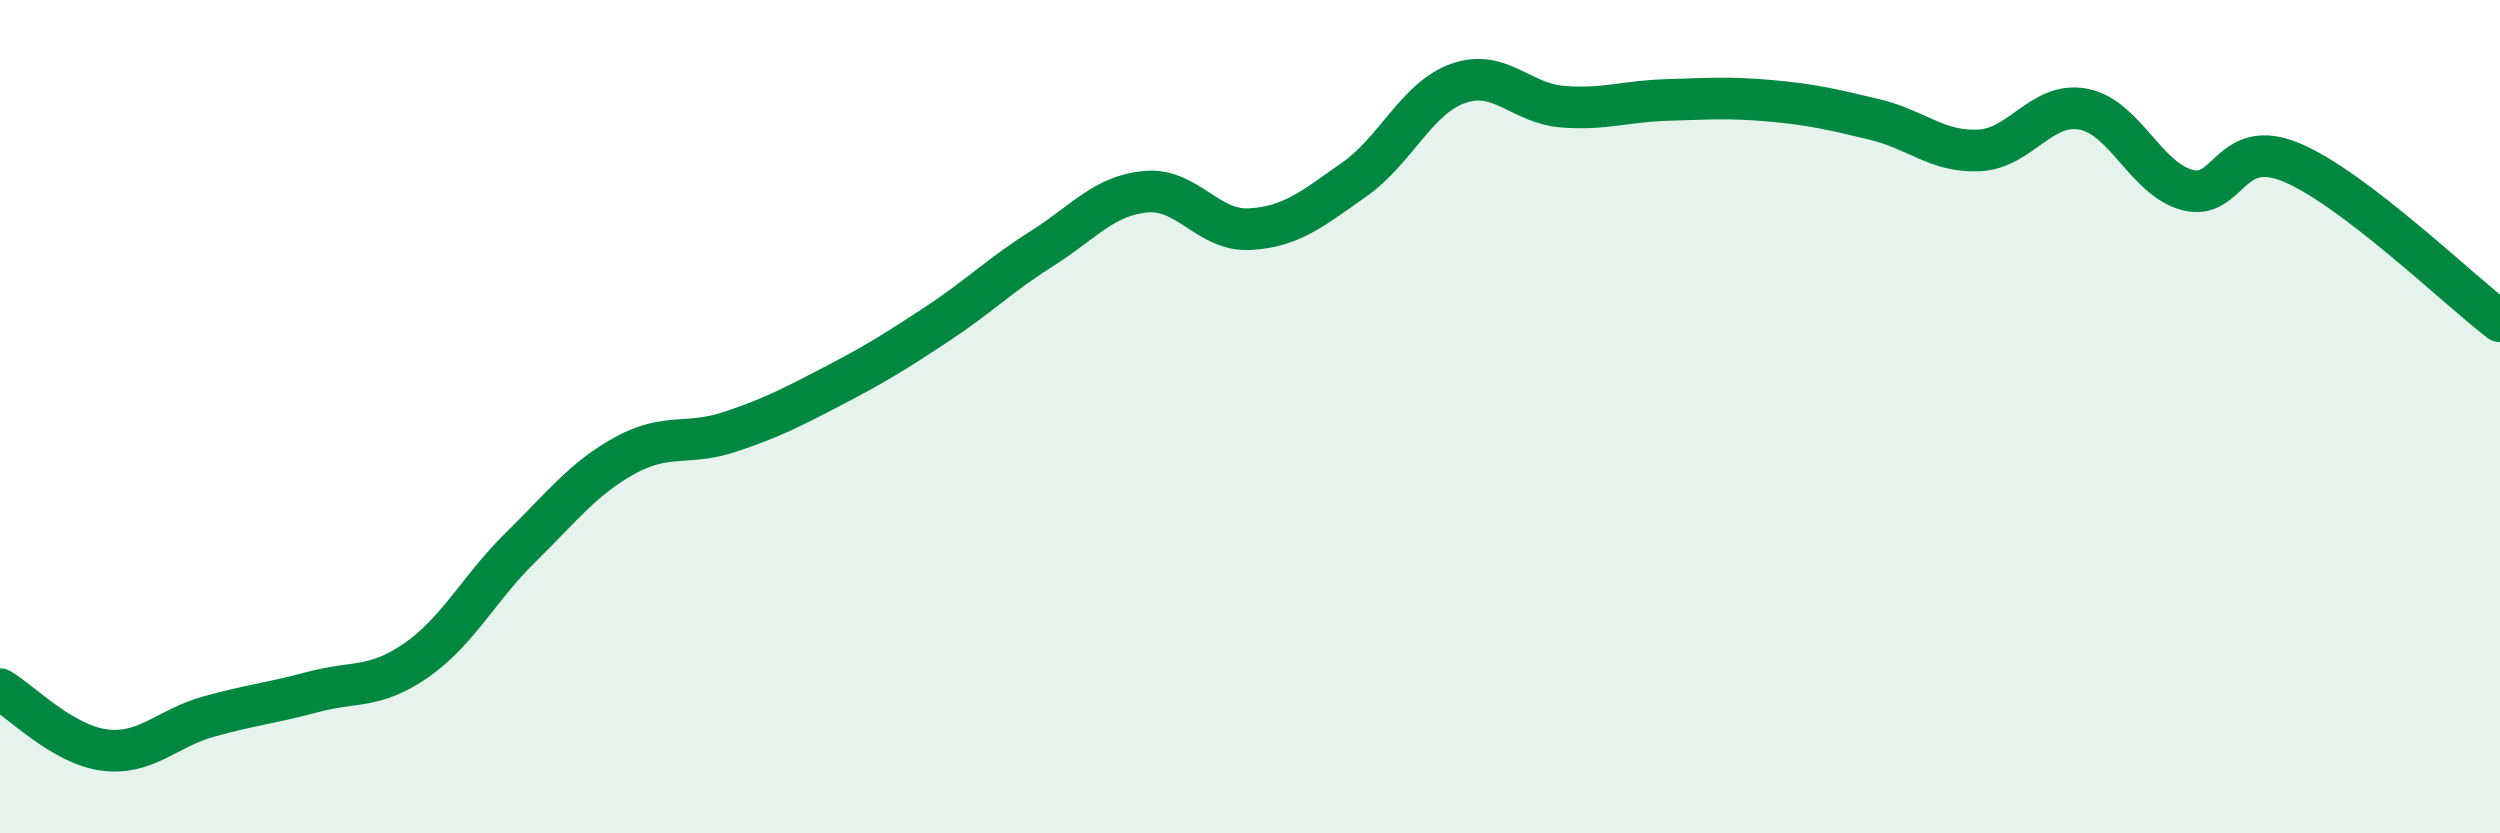
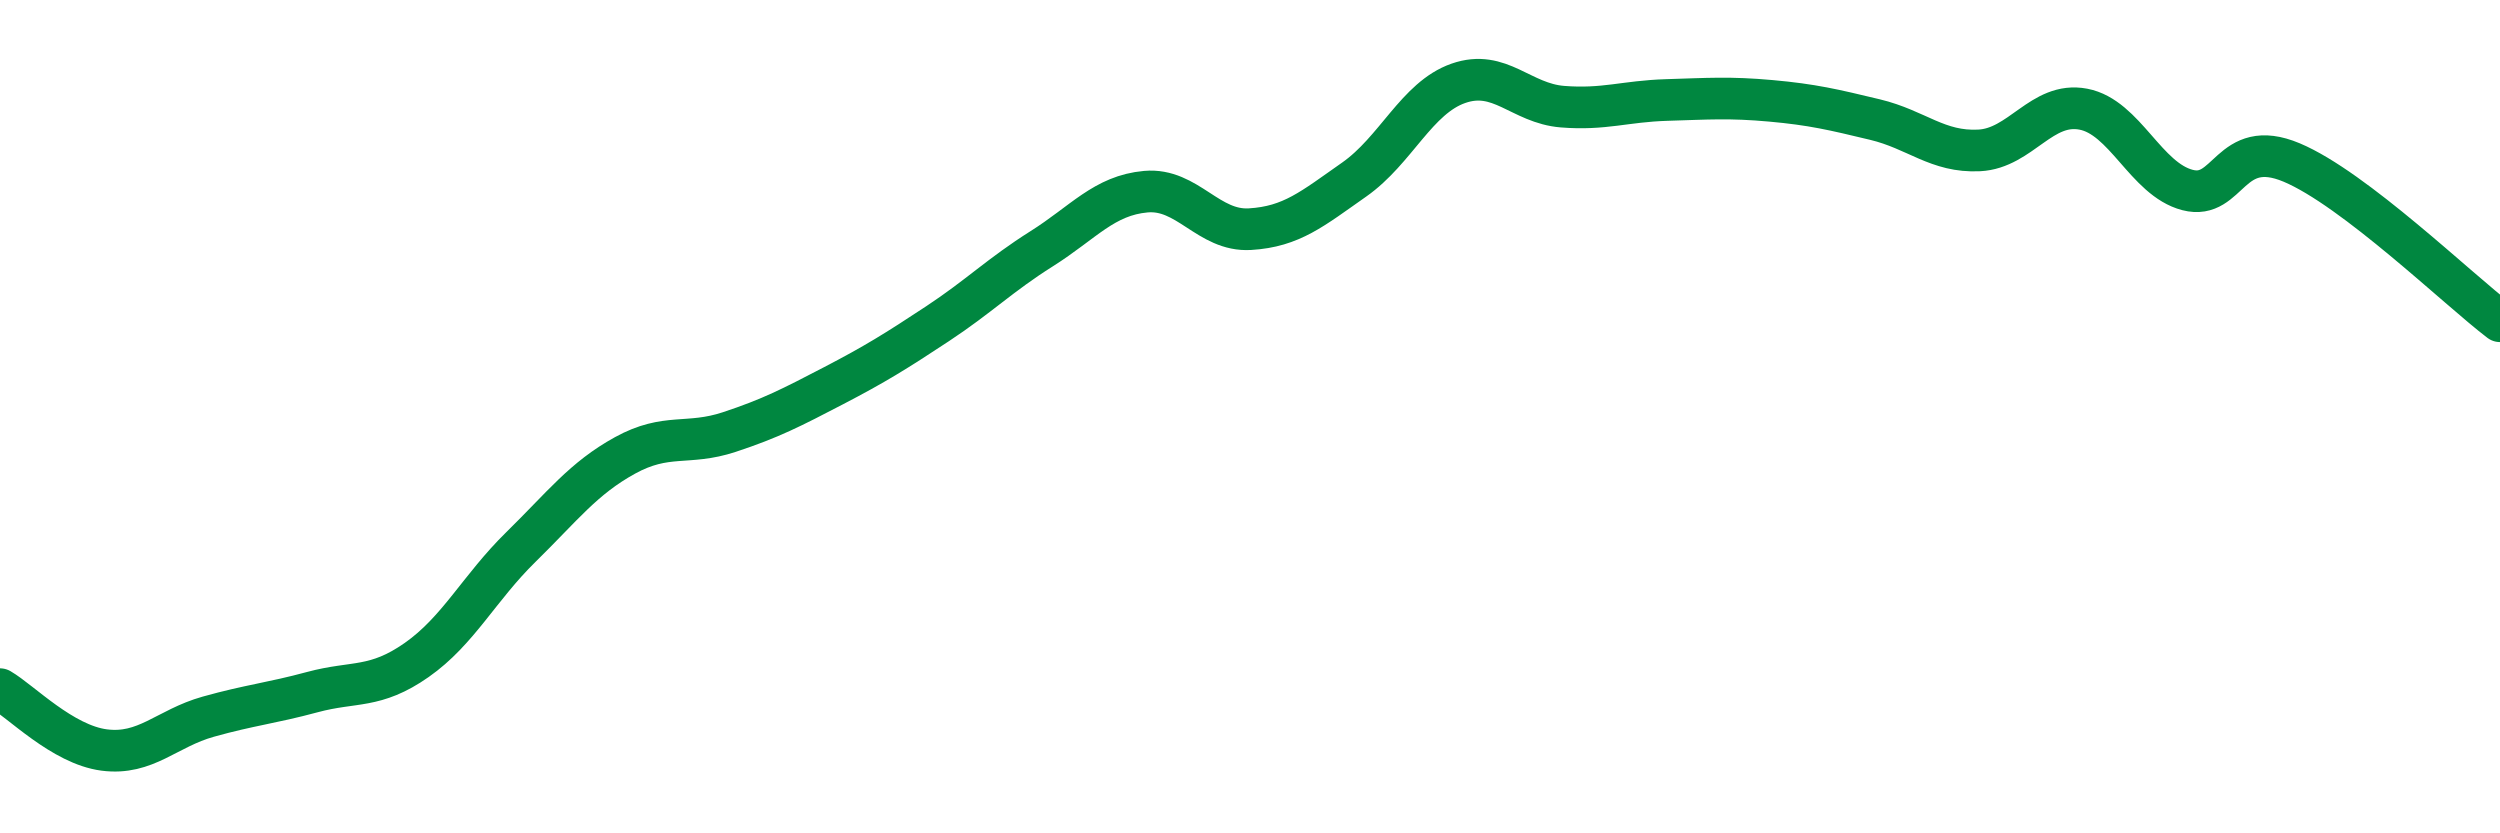
<svg xmlns="http://www.w3.org/2000/svg" width="60" height="20" viewBox="0 0 60 20">
-   <path d="M 0,16.54 C 0.5,16.83 1.5,17.87 2.5,18 C 3.5,18.13 4,17.48 5,17.2 C 6,16.92 6.5,16.88 7.5,16.61 C 8.5,16.34 9,16.54 10,15.84 C 11,15.14 11.5,14.11 12.5,13.13 C 13.5,12.15 14,11.48 15,10.93 C 16,10.38 16.5,10.7 17.5,10.37 C 18.5,10.04 19,9.78 20,9.26 C 21,8.74 21.5,8.43 22.5,7.77 C 23.5,7.11 24,6.6 25,5.97 C 26,5.34 26.5,4.69 27.5,4.6 C 28.5,4.51 29,5.56 30,5.5 C 31,5.44 31.5,5.01 32.5,4.31 C 33.5,3.61 34,2.35 35,2 C 36,1.65 36.5,2.48 37.5,2.56 C 38.5,2.64 39,2.43 40,2.4 C 41,2.37 41.5,2.33 42.5,2.42 C 43.5,2.51 44,2.63 45,2.87 C 46,3.11 46.5,3.66 47.5,3.61 C 48.5,3.56 49,2.43 50,2.62 C 51,2.81 51.5,4.3 52.5,4.56 C 53.5,4.82 53.5,3.27 55,3.9 C 56.5,4.53 59,6.95 60,7.71L60 20L0 20Z" fill="#008740" opacity="0.1" stroke-linecap="round" stroke-linejoin="round" />
  <path d="M 0,16.54 C 0.5,16.83 1.5,17.87 2.5,18 C 3.5,18.13 4,17.48 5,17.2 C 6,16.92 6.5,16.88 7.5,16.61 C 8.5,16.34 9,16.54 10,15.84 C 11,15.14 11.5,14.11 12.5,13.13 C 13.5,12.15 14,11.48 15,10.93 C 16,10.38 16.5,10.7 17.5,10.37 C 18.5,10.04 19,9.78 20,9.26 C 21,8.74 21.5,8.43 22.5,7.77 C 23.5,7.11 24,6.6 25,5.97 C 26,5.34 26.5,4.69 27.5,4.6 C 28.5,4.51 29,5.56 30,5.5 C 31,5.44 31.5,5.01 32.5,4.31 C 33.5,3.61 34,2.35 35,2 C 36,1.65 36.5,2.48 37.5,2.56 C 38.5,2.64 39,2.43 40,2.4 C 41,2.37 41.5,2.33 42.5,2.42 C 43.5,2.51 44,2.63 45,2.87 C 46,3.11 46.5,3.66 47.5,3.61 C 48.5,3.56 49,2.43 50,2.62 C 51,2.81 51.5,4.3 52.5,4.56 C 53.5,4.82 53.5,3.27 55,3.9 C 56.5,4.53 59,6.95 60,7.71" stroke="#008740" stroke-width="1" fill="none" stroke-linecap="round" stroke-linejoin="round" />
</svg>